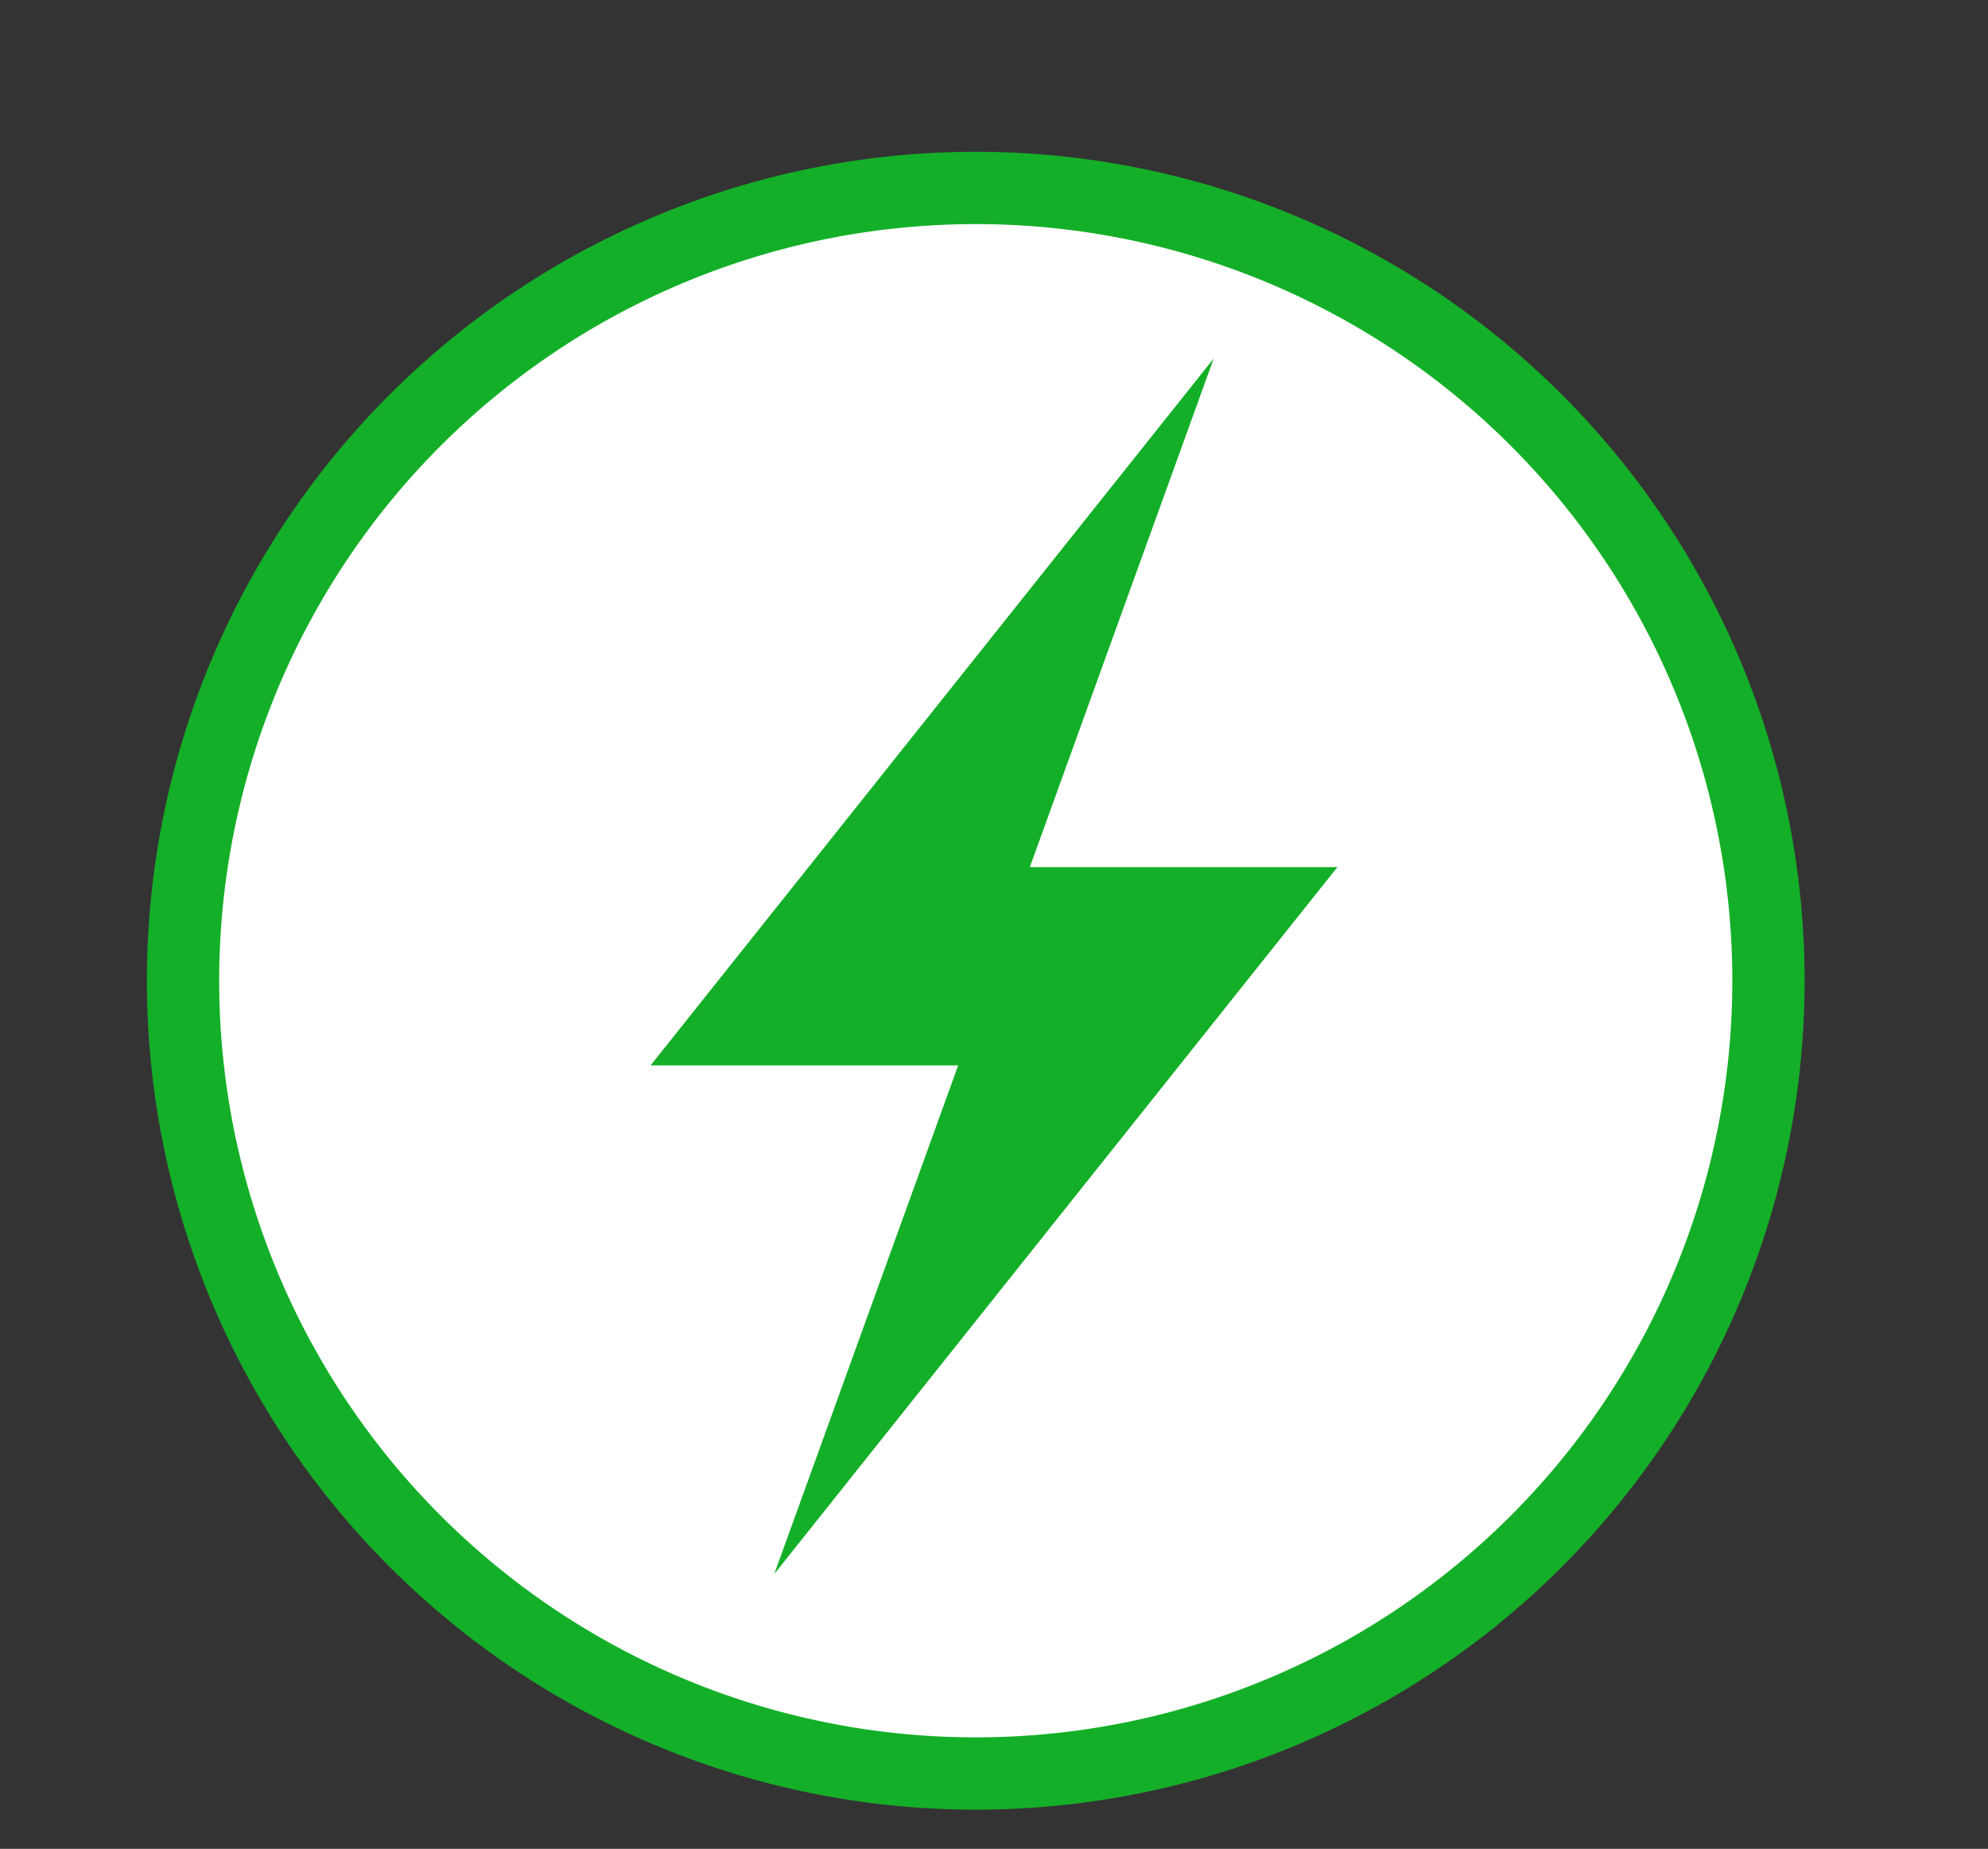
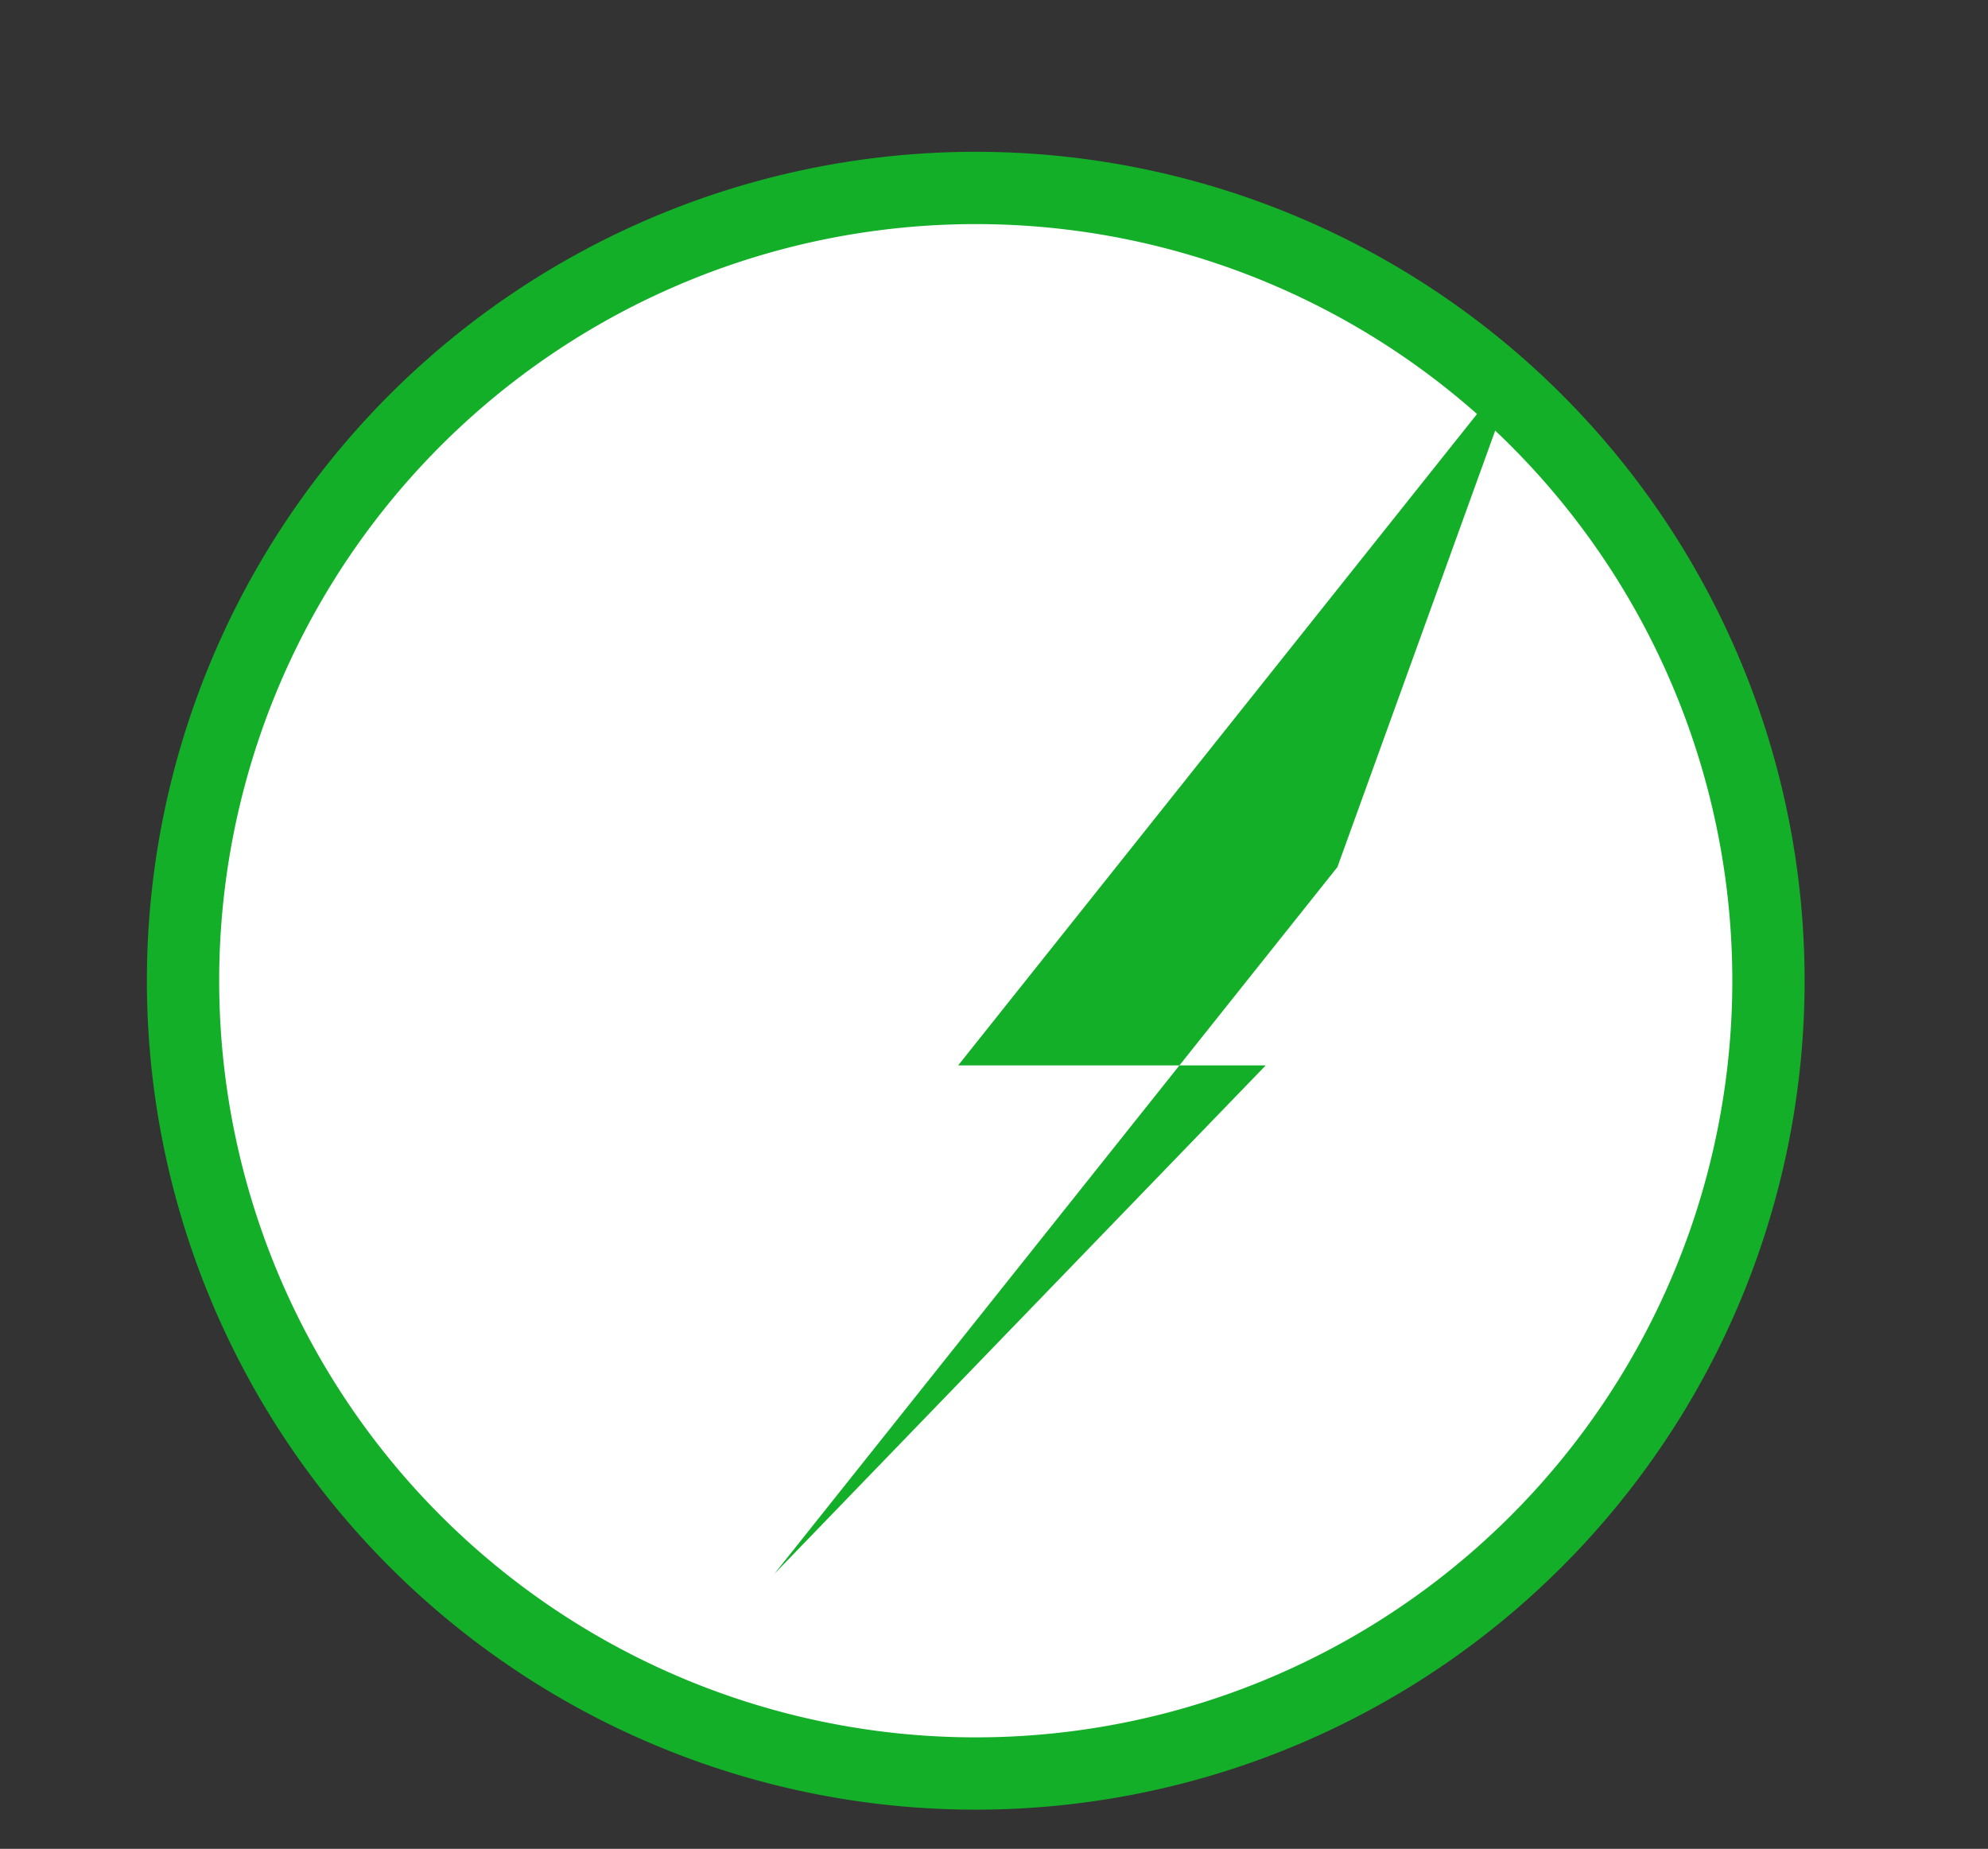
<svg xmlns="http://www.w3.org/2000/svg" id="Group_284" data-name="Group 284" width="275.018" height="255.744" viewBox="0 0 275.018 255.744">
  <rect x="0" y="0" width="275.018" height="255.744" fill="#333333" stroke="none" />
  <path id="Path_147" data-name="Path 147" d="M-15.68-31.36A105.01,105.01,0,0,0,89.33-136.37,105.01,105.01,0,0,0-15.68-241.38,105.01,105.01,0,0,0-120.69-136.37,105.01,105.01,0,0,0-15.68-31.36" transform="translate(150.664 271.924)" fill="#fff" />
  <g id="Group_283" data-name="Group 283" transform="translate(0 0)" style="mix-blend-mode: multiply;isolation: isolate">
    <path id="Path_144" data-name="Path 144" d="M-11.027-22.054A109.663,109.663,0,0,0,98.636-131.717,109.663,109.663,0,0,0-11.027-241.38,109.663,109.663,0,0,0-120.69-131.717,109.663,109.663,0,0,0-11.027-22.054" transform="translate(146.011 267.378)" fill="none" stroke="#14af28" stroke-width="10" />
    <rect id="Rectangle_25" data-name="Rectangle 25" width="249.962" height="240.325" transform="translate(12.528 10.601)" fill="none" />
-     <path id="Path_146" data-name="Path 146" d="M-3.58-2.651H-46.129l25.438-70.357-77.9,97.786h42.549L-81.484,95.135Z" transform="translate(188.595 122.592)" fill="#14af28" />
-     <rect id="Rectangle_26" data-name="Rectangle 26" width="275.018" height="255.744" transform="translate(0 0)" fill="none" />
+     <path id="Path_146" data-name="Path 146" d="M-3.58-2.651l25.438-70.357-77.9,97.786h42.549L-81.484,95.135Z" transform="translate(188.595 122.592)" fill="#14af28" />
  </g>
</svg>